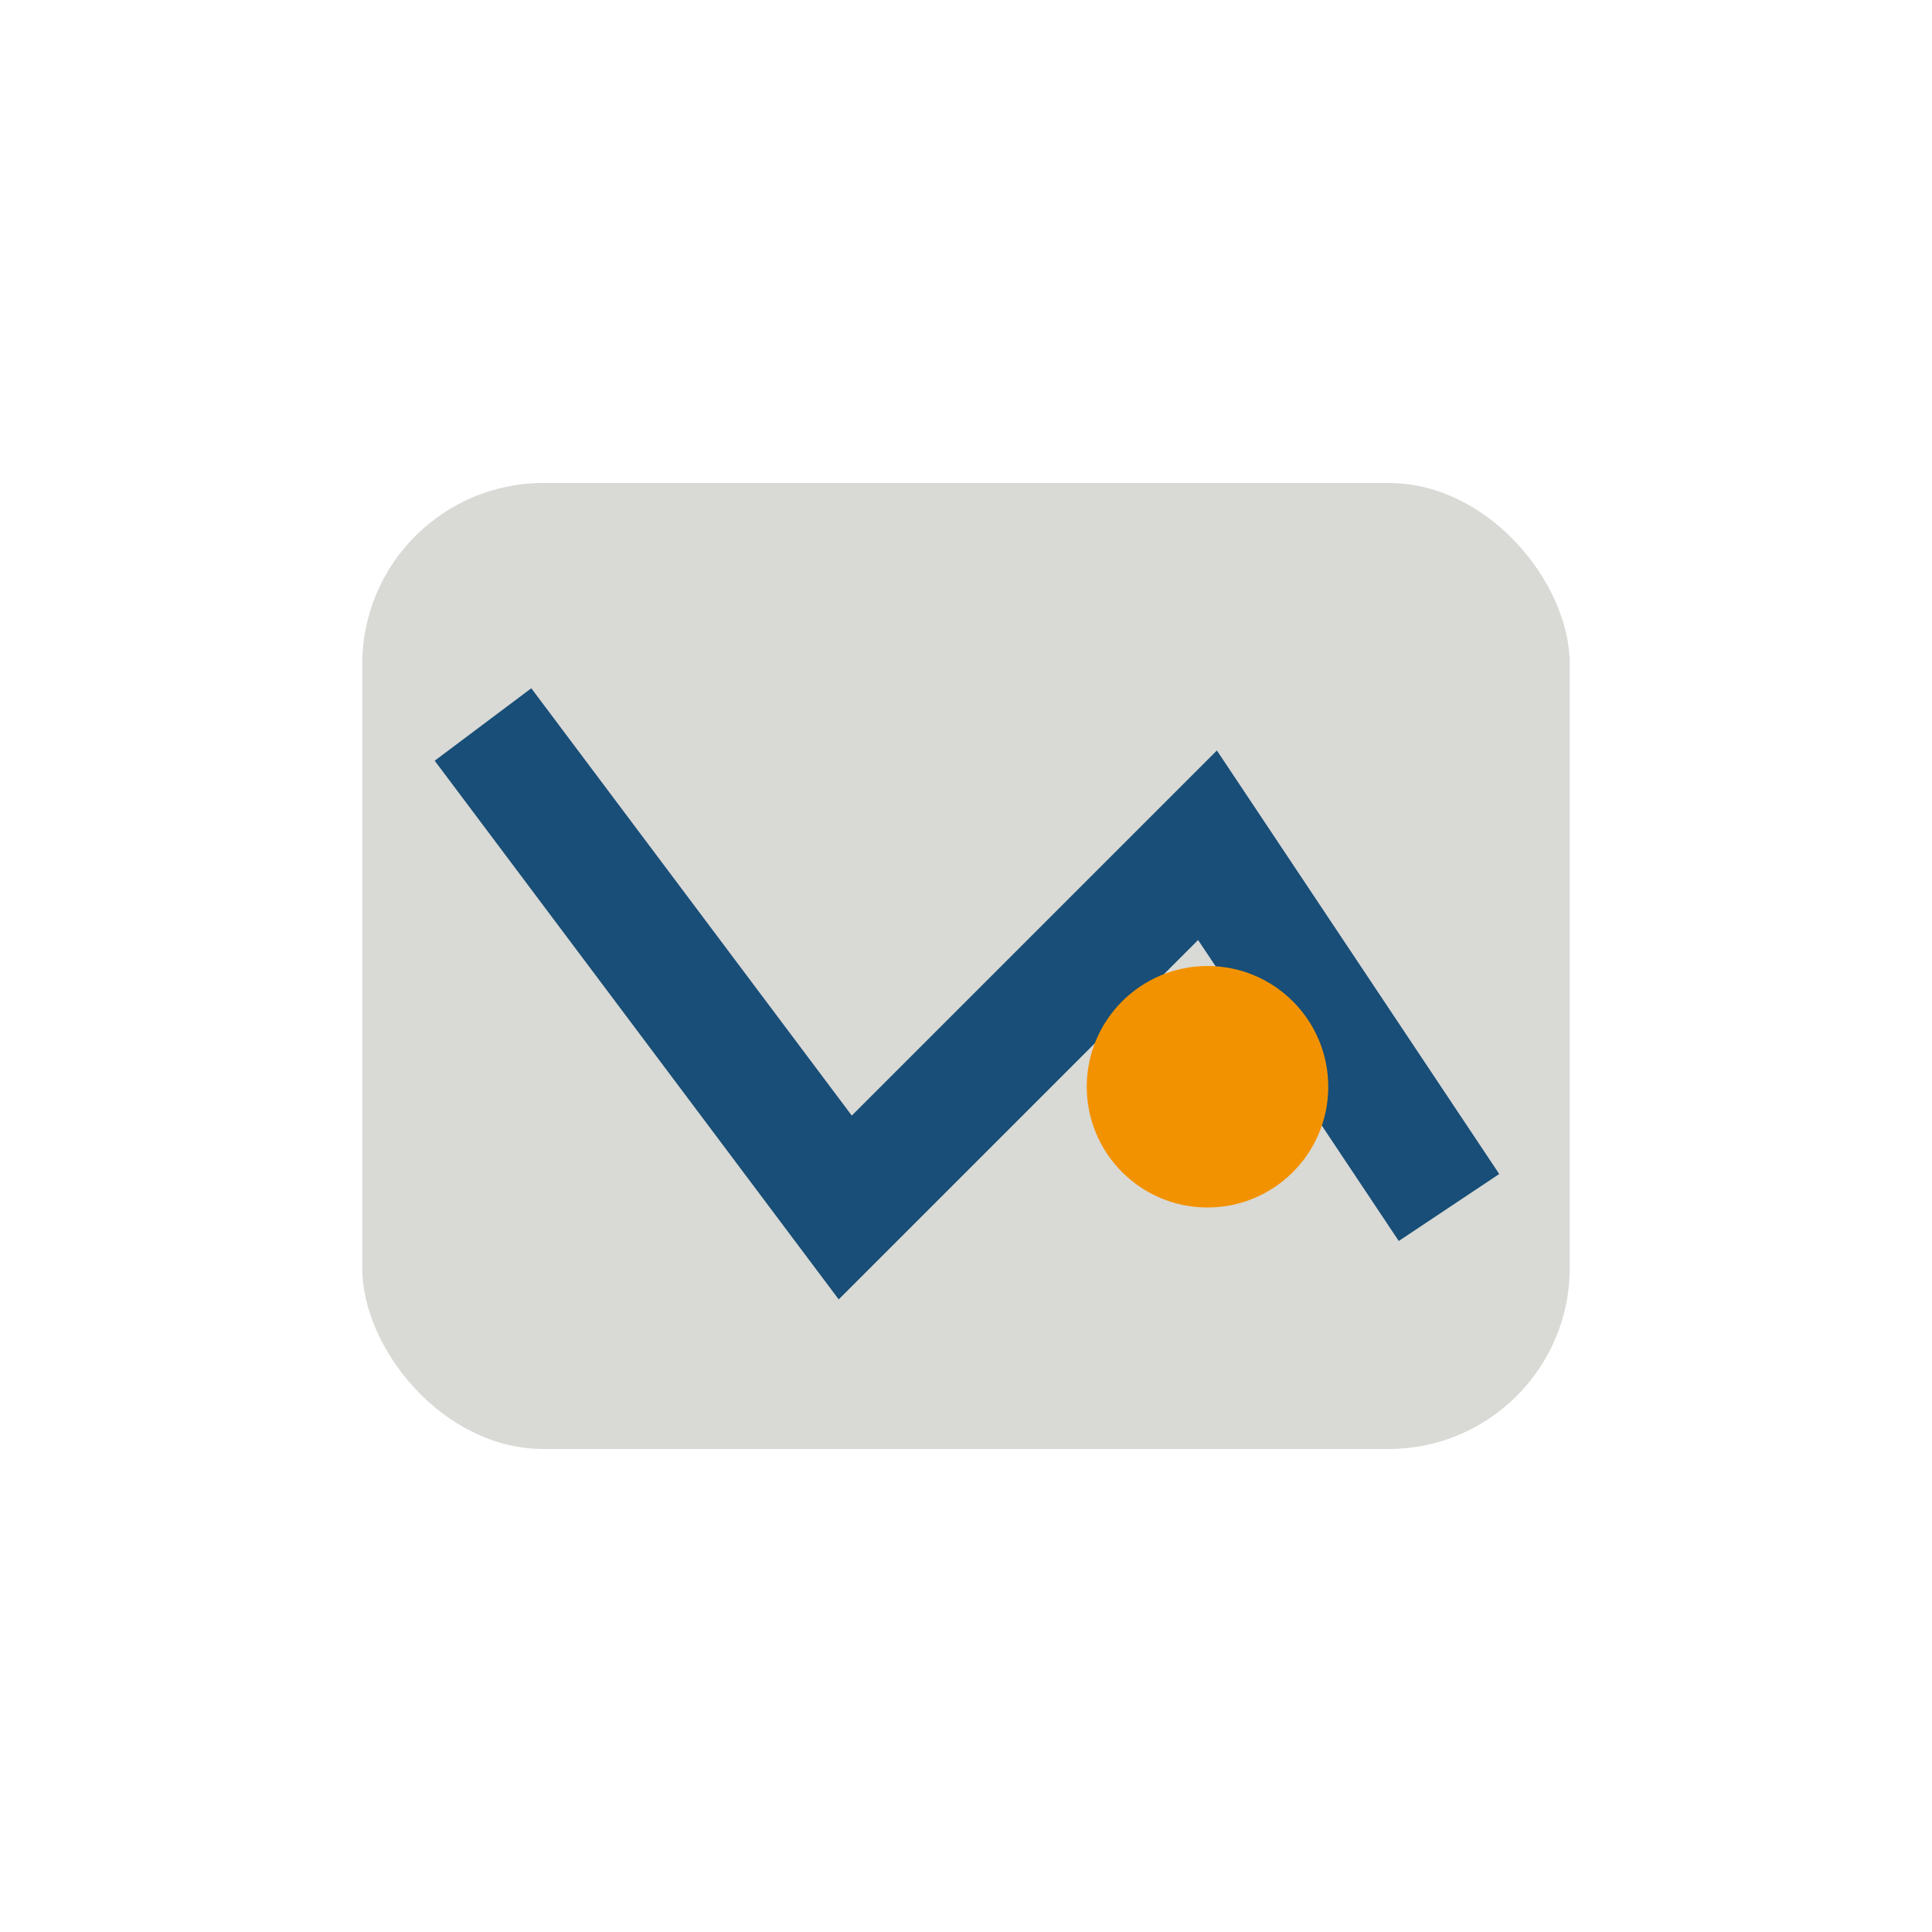
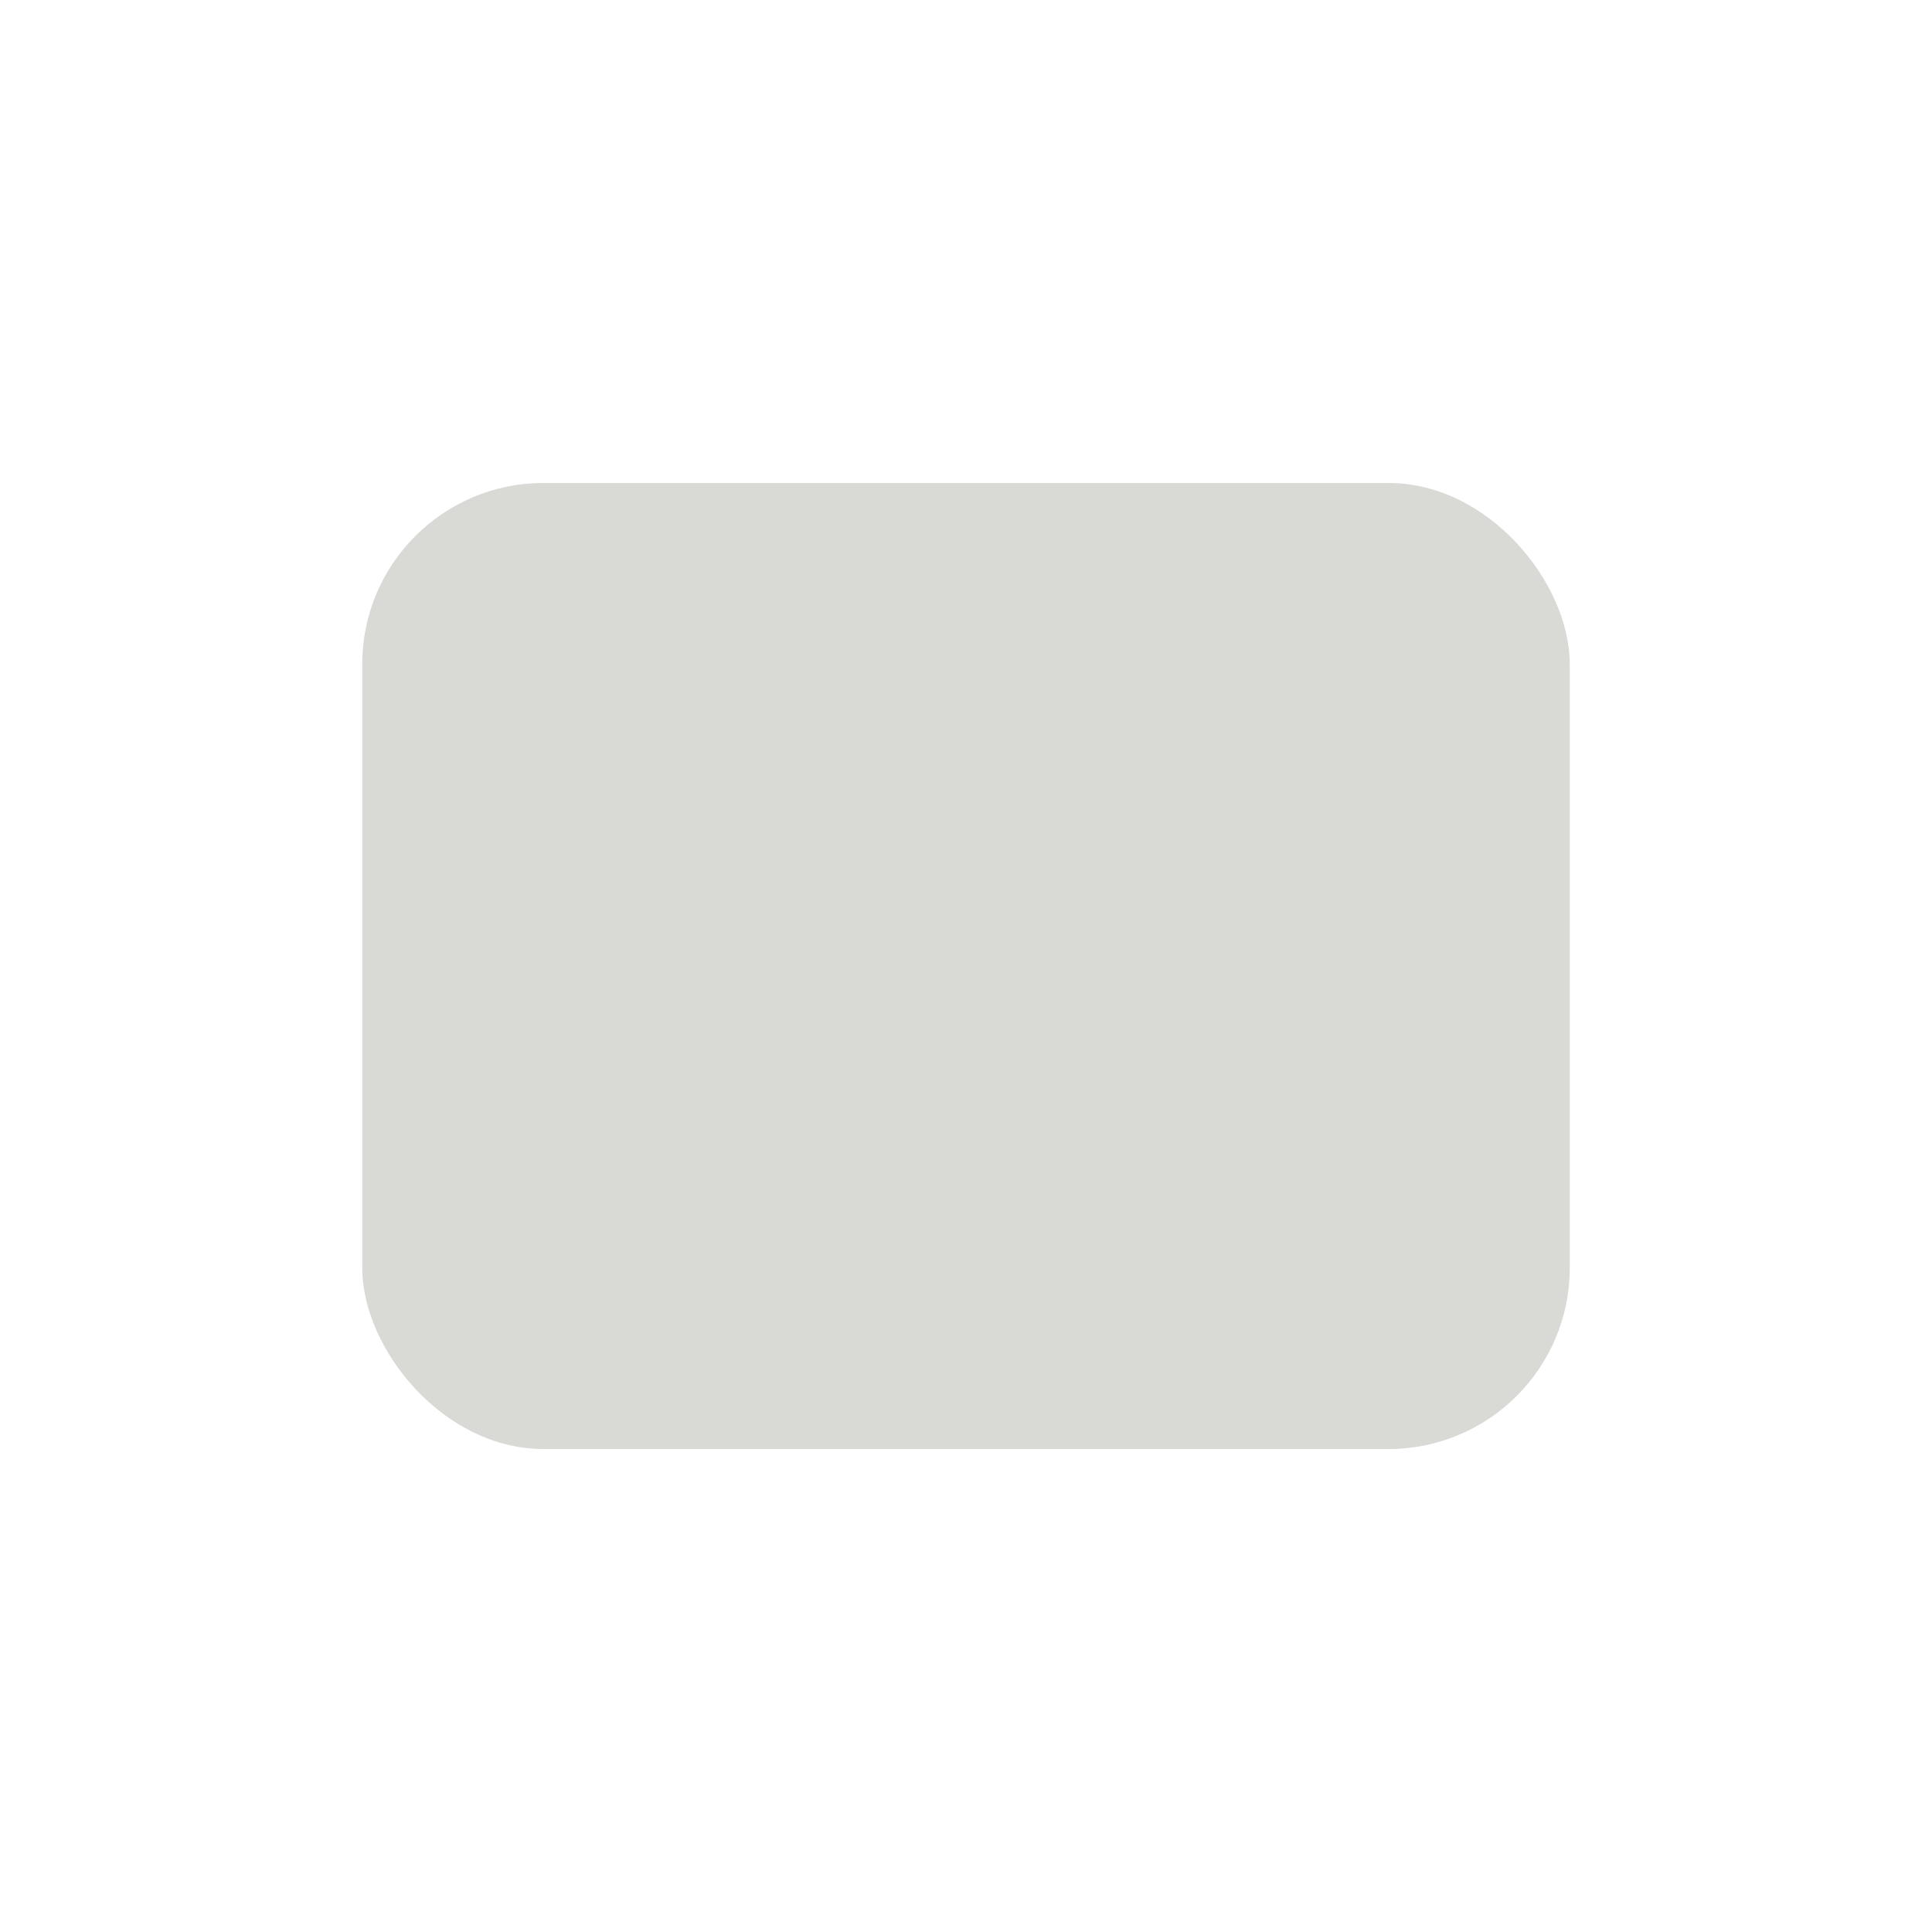
<svg xmlns="http://www.w3.org/2000/svg" width="32" height="32" viewBox="0 0 32 32">
  <rect x="6" y="8" width="20" height="16" rx="3" fill="#D9D9D6" />
-   <path d="M8 12l6 8 6-6 4 6" fill="none" stroke="#184E77" stroke-width="2" />
-   <circle cx="20" cy="18" r="2" fill="#F39200" />
</svg>